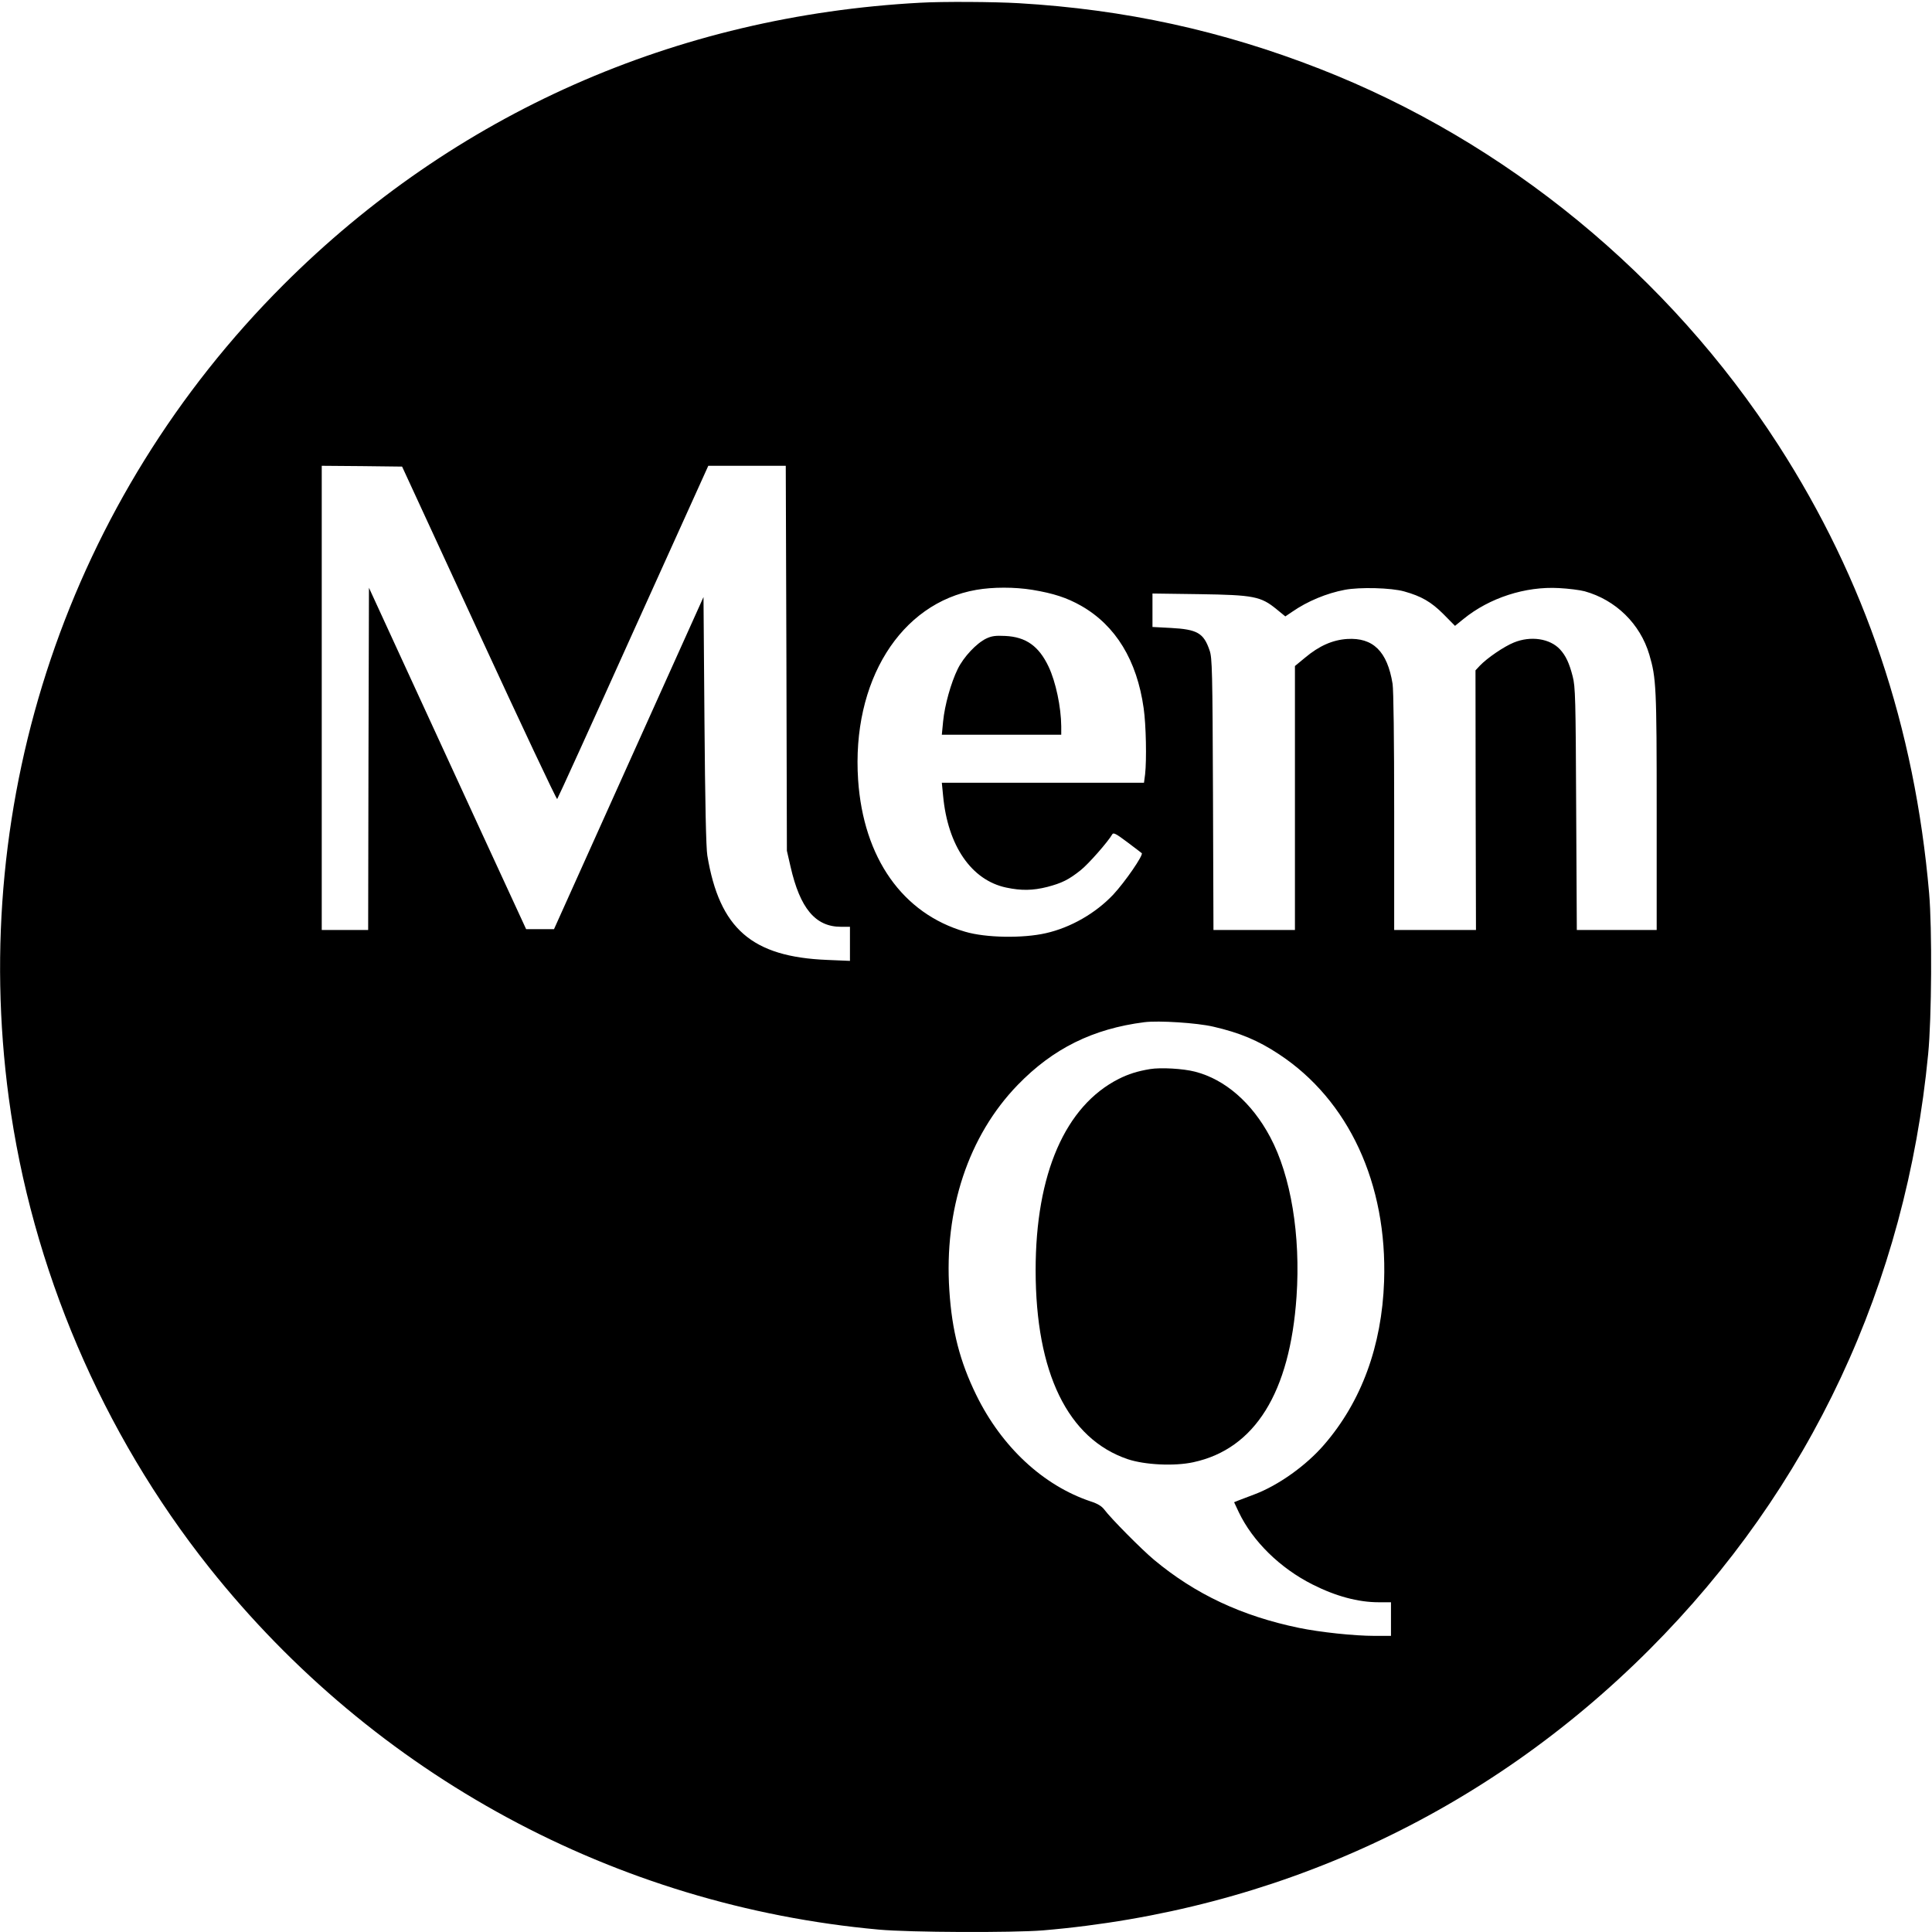
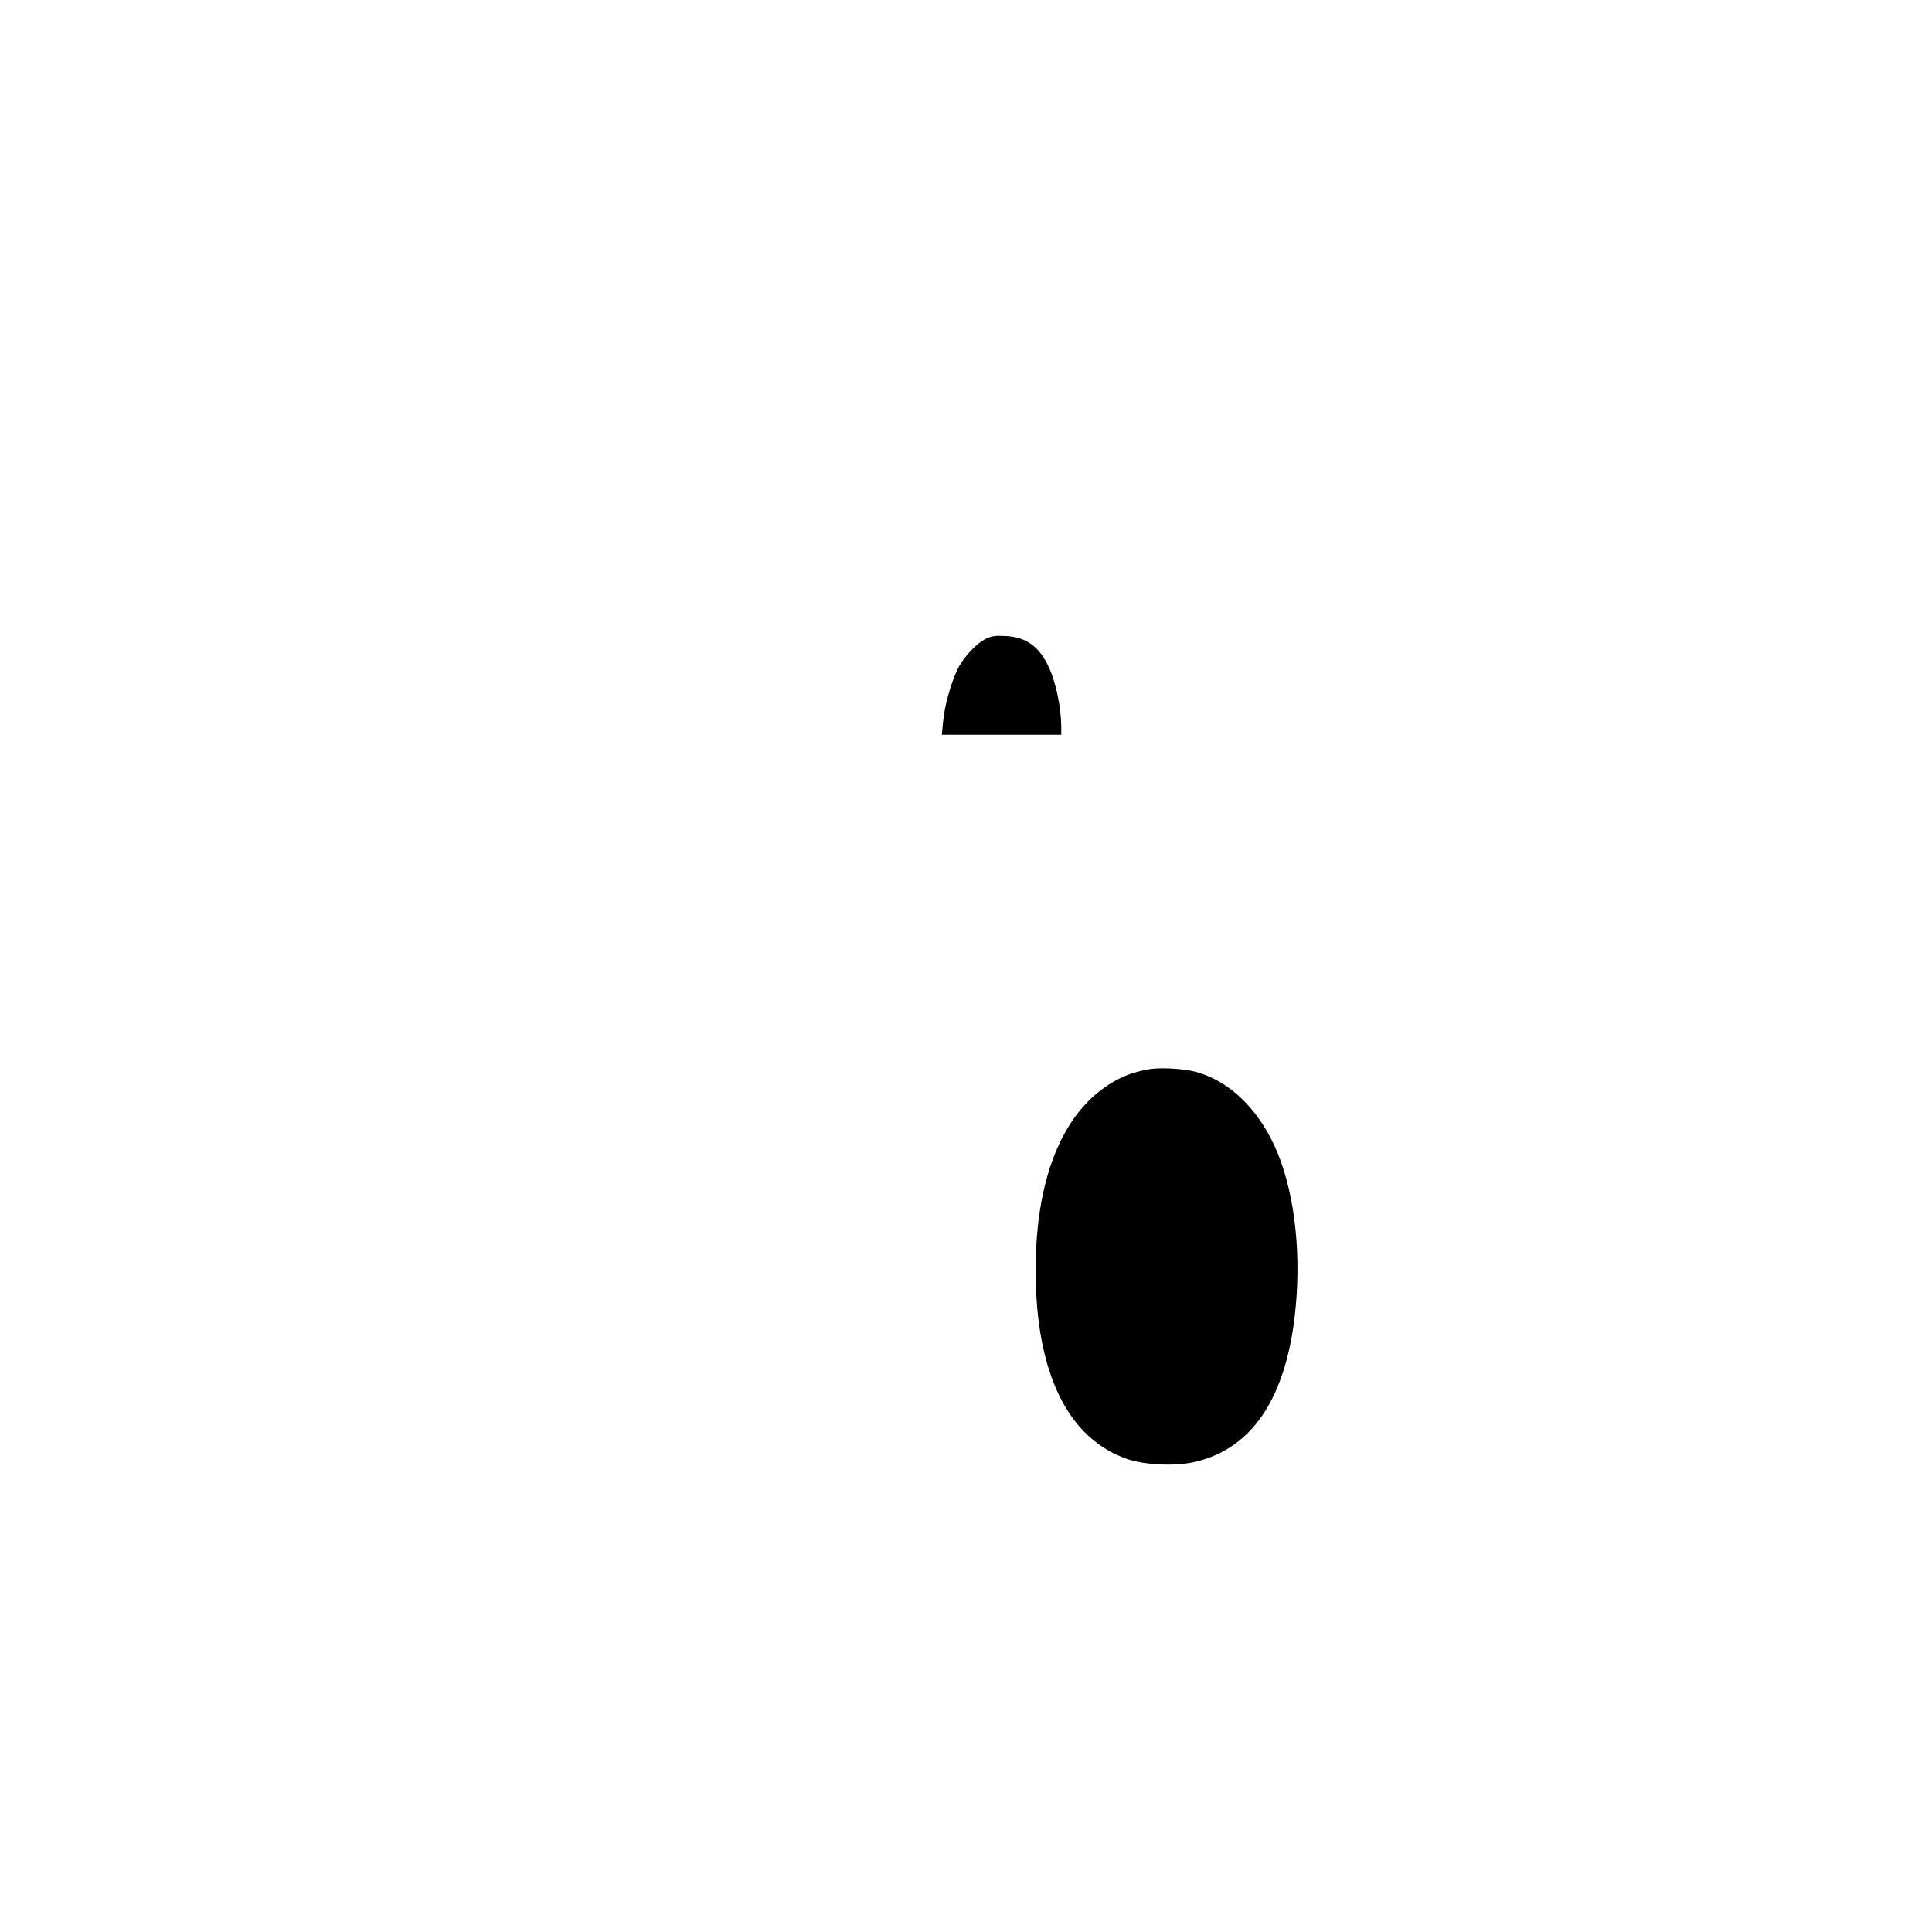
<svg xmlns="http://www.w3.org/2000/svg" version="1.0" width="1207pt" height="1207pt" viewBox="0 0 1207 1207" preserveAspectRatio="xMidYMid meet">
  <g transform="translate(0,1207) scale(0.1,-0.1)" fill="#000000" stroke="none">
-     <path d="M5750 12053 c-1530 -82 -2911 -694 -3980 -1763 -1336 -1336 -1967 -3204 -1715 -5080 143 -1062 583 -2091 1252 -2933 1033 -1299 2539 -2113 4183 -2262 194 -18 837 -20 1025 -5 1455 123 2766 730 3790 1755 1004 1005 1603 2283 1741 3720 22 221 25 787 6 1005 -90 1037 -400 1959 -942 2800 -683 1059 -1702 1896 -2865 2350 -612 239 -1217 371 -1880 410 -155 9 -478 11 -615 3z m-2757 -3940 c265 -574 484 -1039 488 -1035 4 4 218 474 475 1045 l469 1037 242 0 242 0 4 -1202 3 -1203 23 -100 c59 -259 155 -375 314 -375 l57 0 0 -106 0 -107 -142 6 c-471 19 -673 195 -749 652 -8 46 -14 330 -18 843 l-6 772 -467 -1037 -467 -1038 -87 0 -87 0 -286 620 c-157 341 -378 821 -491 1067 l-205 446 -3 -1069 -2 -1069 -145 0 -145 0 0 1450 0 1450 251 -2 251 -3 481 -1042z m3457 272 c132 -22 215 -49 305 -100 215 -123 348 -340 390 -640 15 -104 19 -321 9 -412 l-7 -53 -631 0 -632 0 8 -82 c29 -312 177 -527 394 -573 94 -20 166 -19 257 4 91 24 134 45 209 105 49 39 171 178 197 224 7 12 24 3 92 -48 46 -35 88 -66 92 -70 12 -11 -105 -181 -179 -260 -110 -116 -265 -205 -420 -240 -144 -33 -376 -29 -504 9 -391 113 -636 461 -669 949 -41 615 264 1105 739 1187 104 18 238 18 350 0z m2323 -10 c107 -30 168 -65 245 -142 l72 -73 53 43 c162 132 387 205 597 193 58 -3 130 -12 160 -20 194 -54 347 -203 404 -396 43 -146 46 -201 46 -977 l0 -743 -249 0 -250 0 -4 758 c-3 688 -5 763 -22 827 -21 82 -43 129 -79 168 -63 68 -183 86 -288 43 -62 -25 -167 -97 -212 -144 l-28 -30 1 -811 2 -811 -255 0 -256 0 0 738 c0 453 -4 761 -10 800 -33 203 -122 290 -284 280 -91 -6 -175 -43 -263 -117 l-63 -52 0 -824 0 -825 -255 0 -254 0 -3 848 c-3 771 -5 852 -21 898 -37 109 -76 132 -243 141 l-114 6 0 104 0 105 293 -4 c340 -5 384 -14 482 -94 l55 -45 43 29 c95 66 216 116 328 137 93 18 291 13 372 -10z m-1193 -2719 c165 -38 280 -86 410 -172 436 -287 678 -810 657 -1419 -14 -404 -142 -752 -375 -1021 -112 -130 -286 -254 -435 -310 -40 -15 -84 -32 -100 -38 l-27 -11 29 -62 c87 -182 258 -350 461 -452 144 -73 285 -111 413 -111 l77 0 0 -105 0 -105 -102 0 c-129 0 -342 23 -473 50 -357 74 -647 210 -905 425 -78 65 -271 260 -311 314 -16 21 -41 37 -85 51 -296 99 -556 340 -715 665 -102 208 -152 402 -168 652 -34 506 119 967 427 1285 220 227 469 351 792 392 89 11 327 -4 430 -28z" />
    <path d="M6162 8081 c-61 -29 -142 -115 -179 -191 -42 -86 -81 -225 -91 -327 l-8 -83 373 0 373 0 0 53 c-1 119 -34 277 -79 372 -61 129 -142 186 -271 192 -60 3 -84 0 -118 -16z" />
    <path d="M7185 5391 c-79 -13 -135 -31 -195 -61 -335 -169 -520 -594 -520 -1195 0 -641 201 -1054 575 -1181 107 -36 293 -45 411 -19 384 83 603 435 644 1035 26 382 -35 754 -165 997 -114 214 -282 360 -470 408 -74 19 -213 27 -280 16z" />
  </g>
</svg>